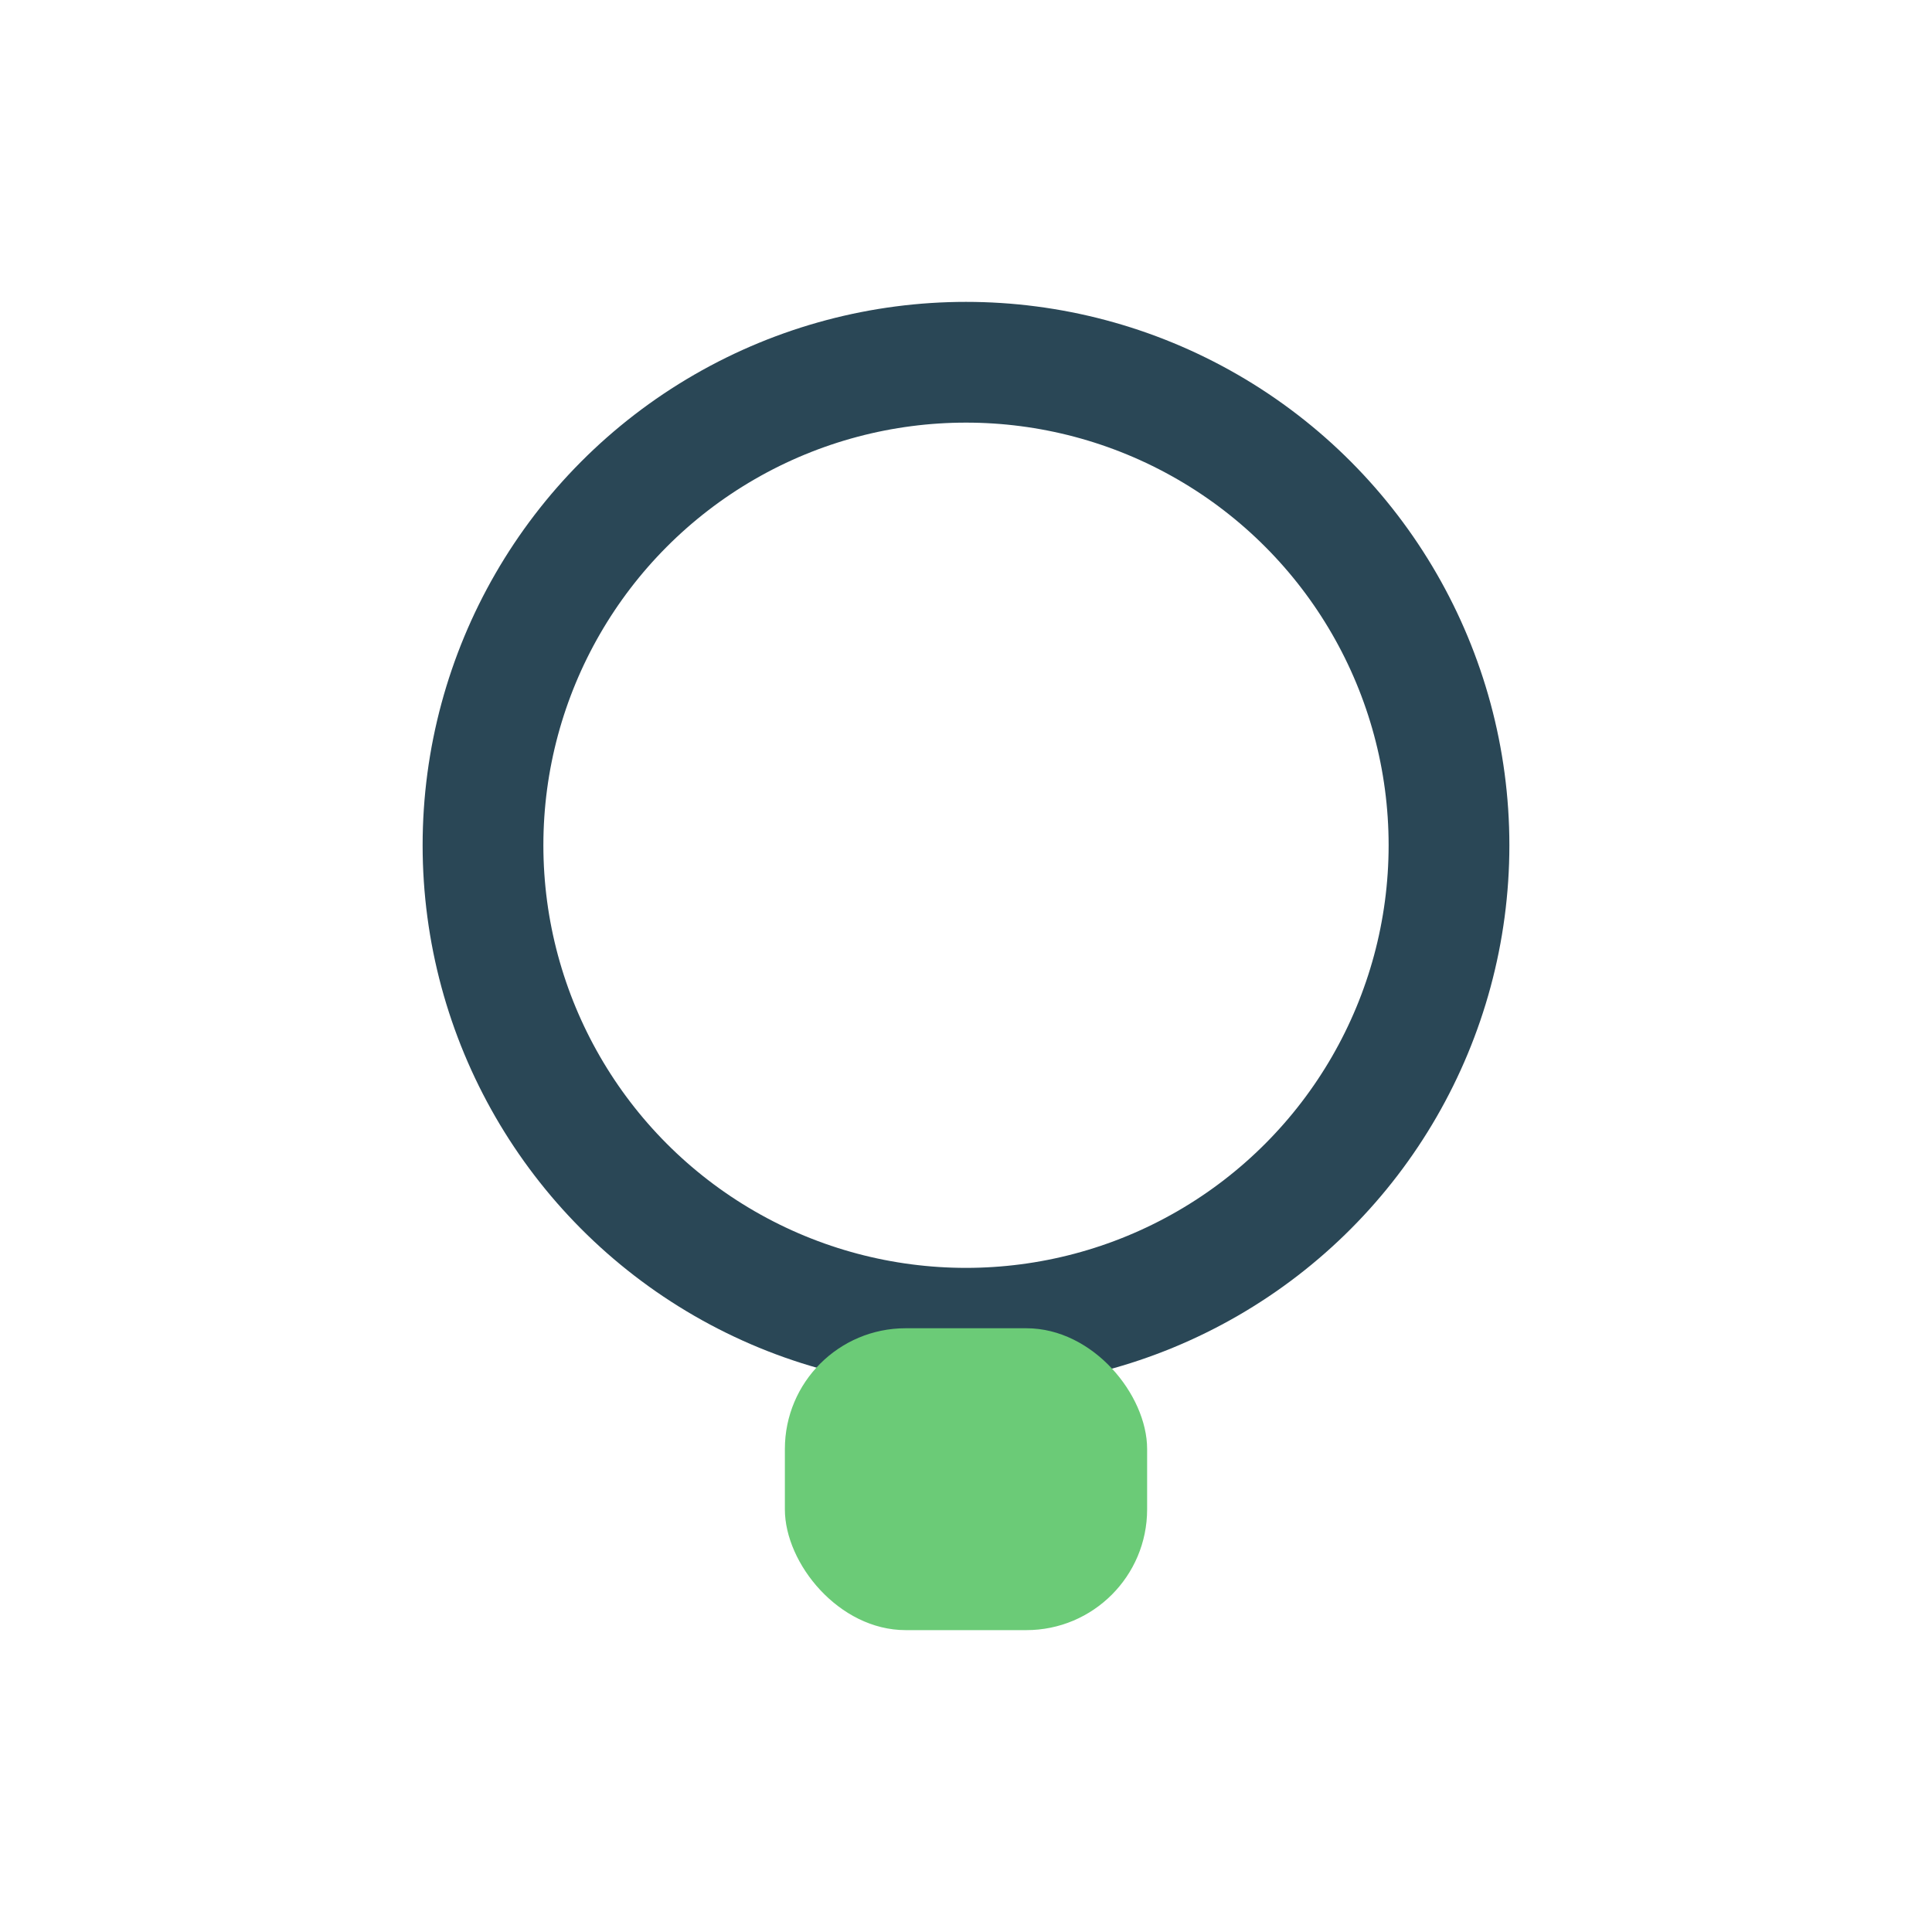
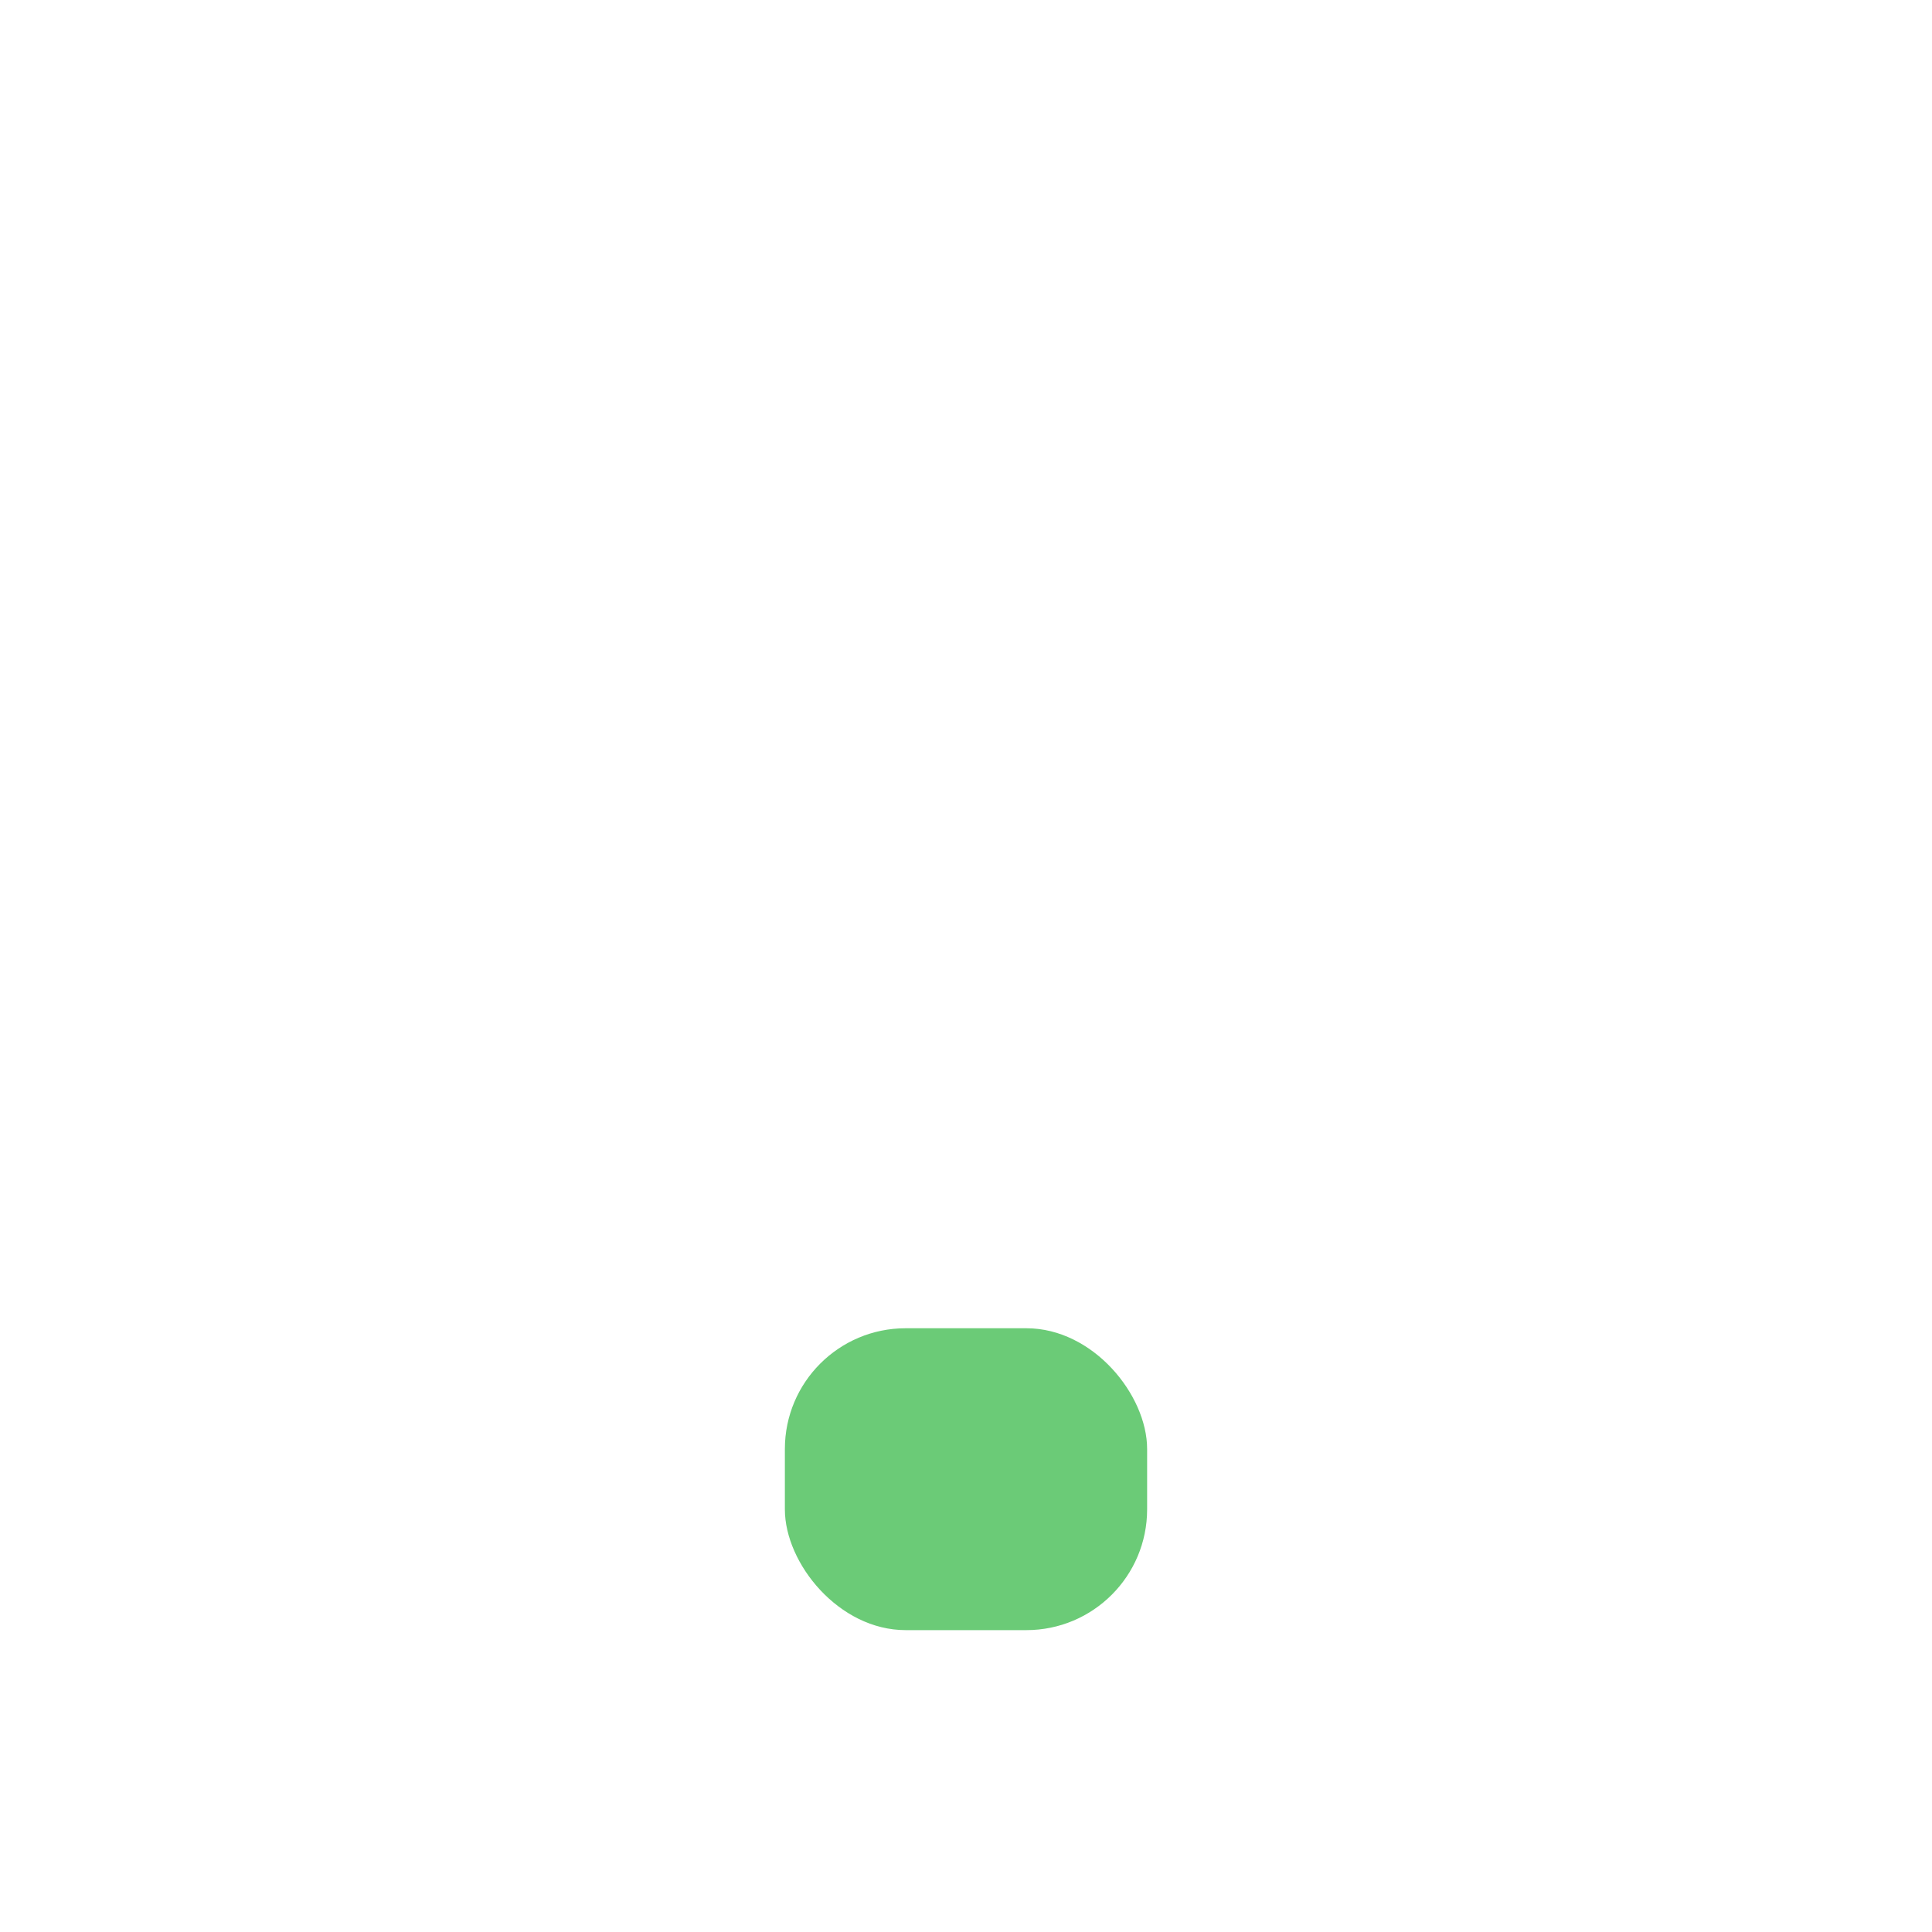
<svg xmlns="http://www.w3.org/2000/svg" width="32" height="32" viewBox="0 0 32 32">
-   <circle cx="16" cy="14" r="8" stroke="#2A4756" stroke-width="2" fill="none" />
  <rect x="13" y="22" width="6" height="5" rx="2" fill="#6BCB77" />
</svg>